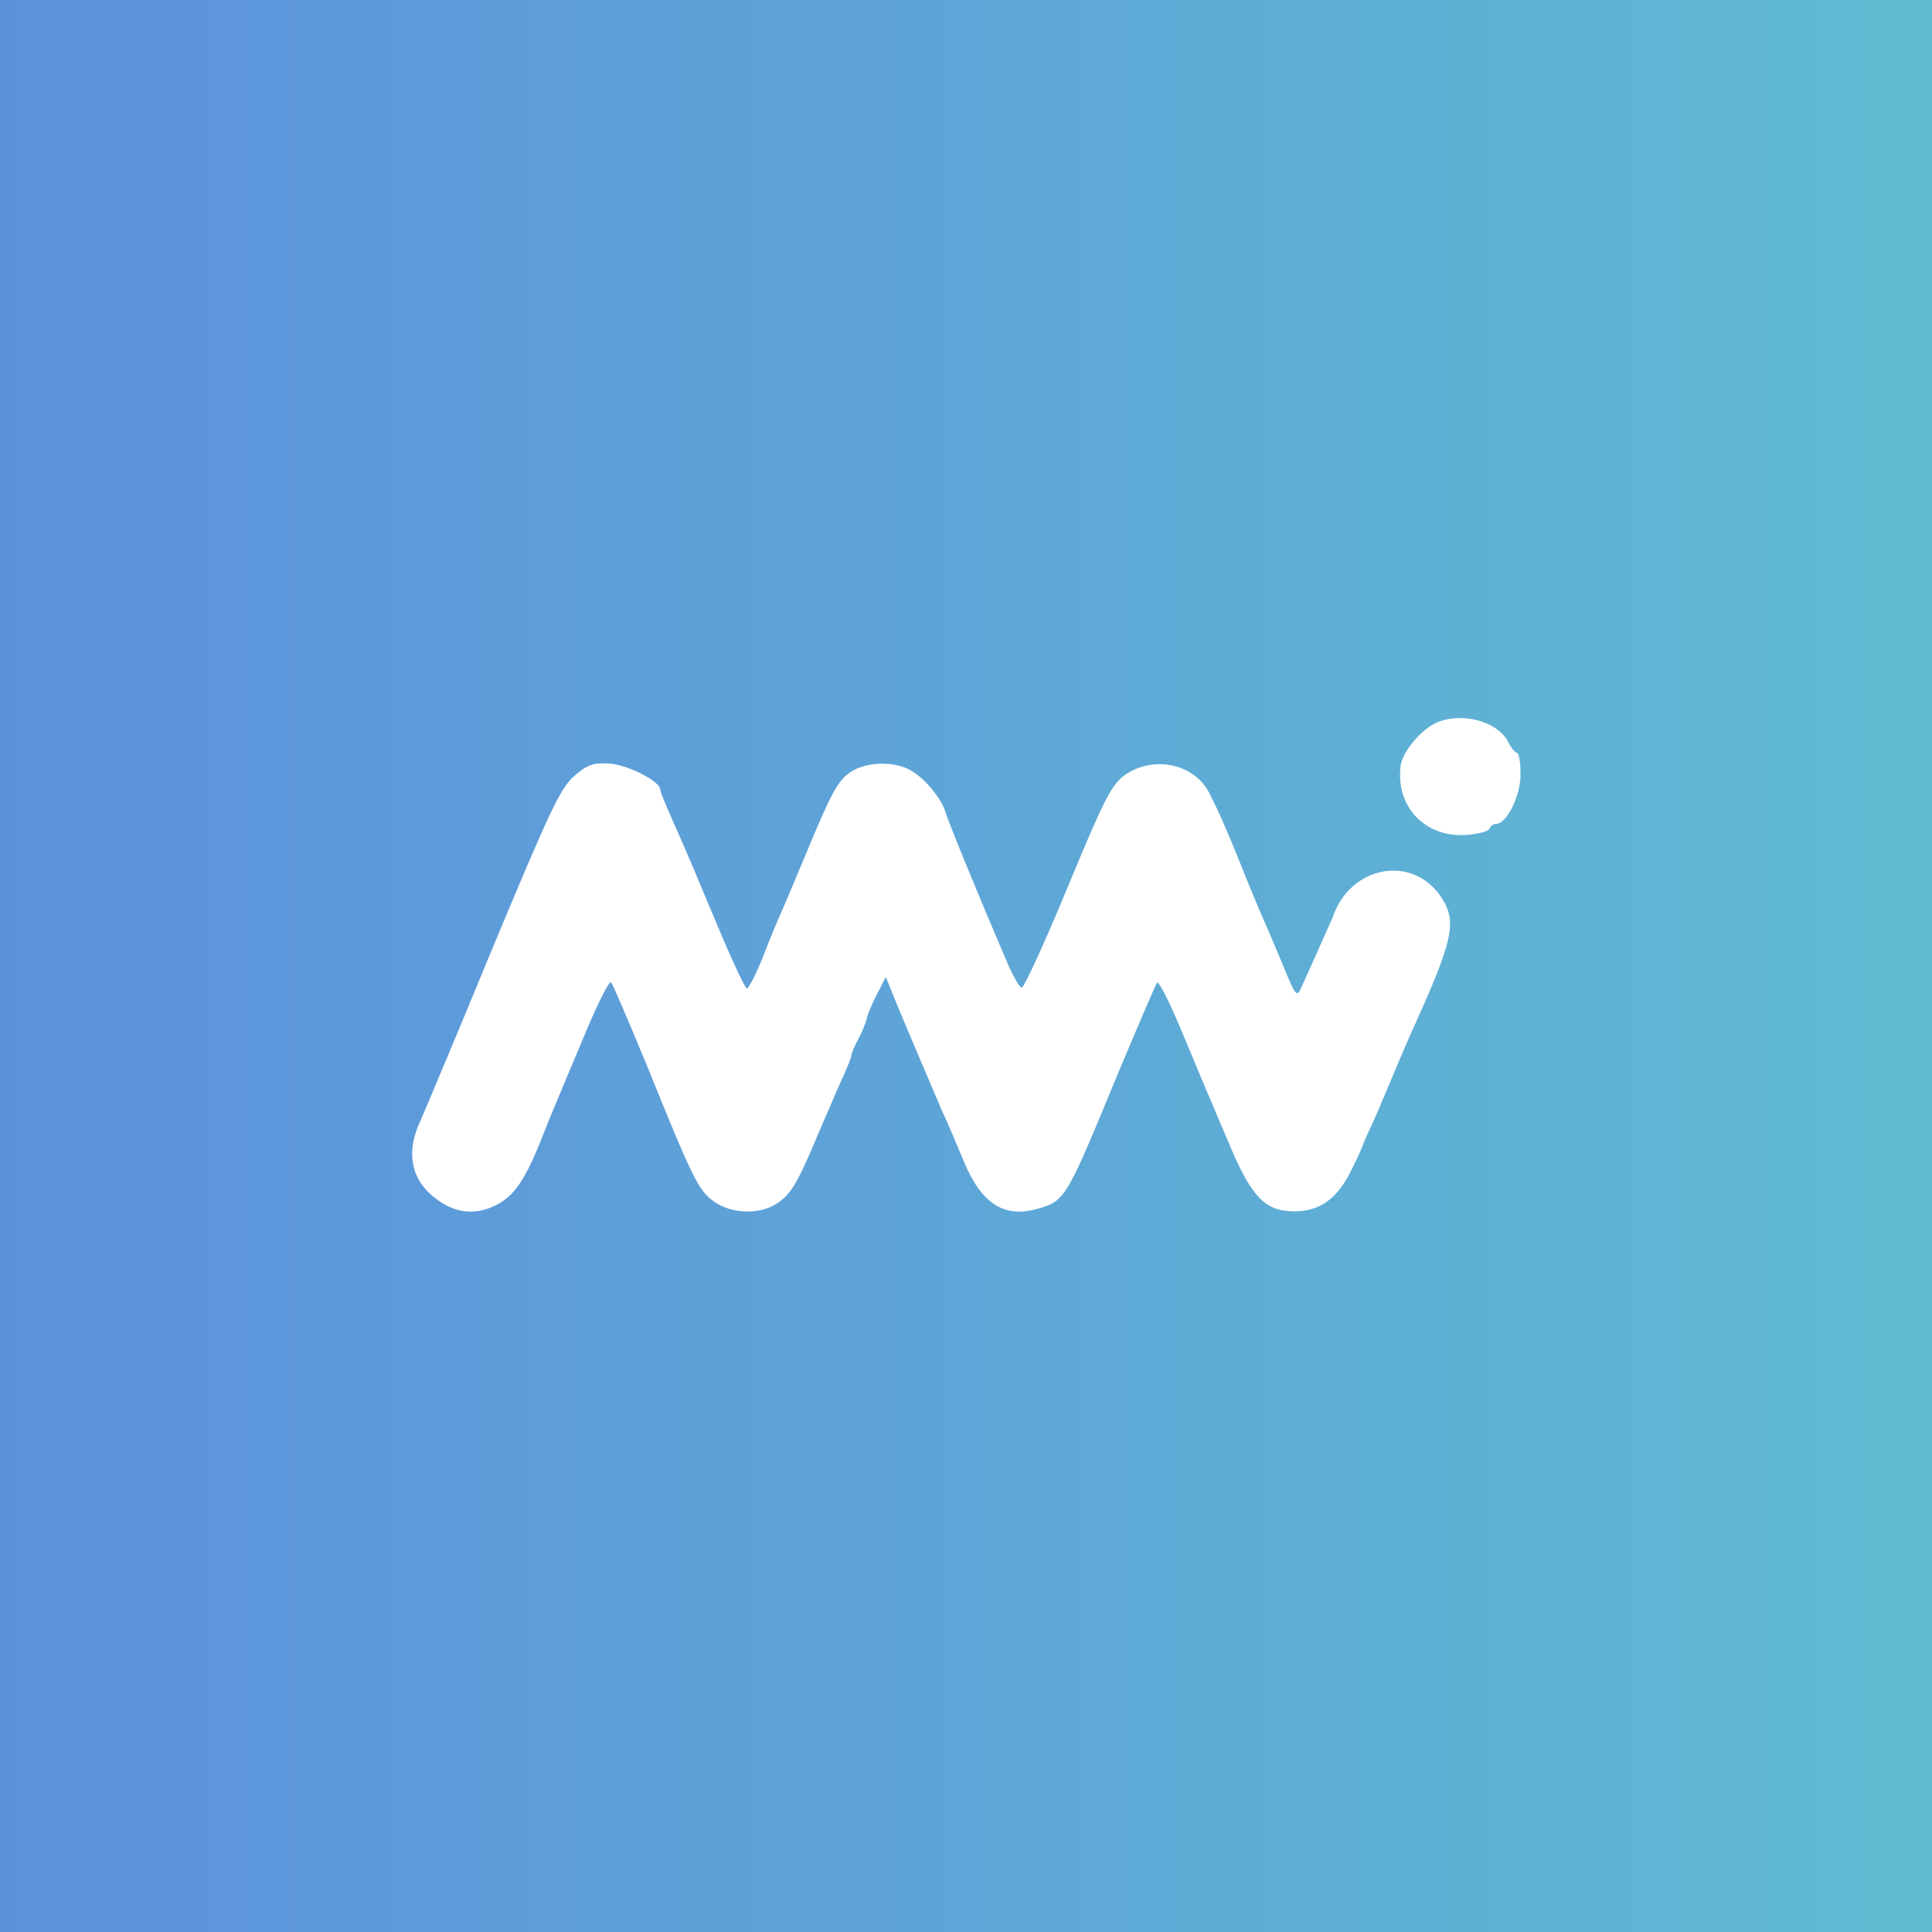
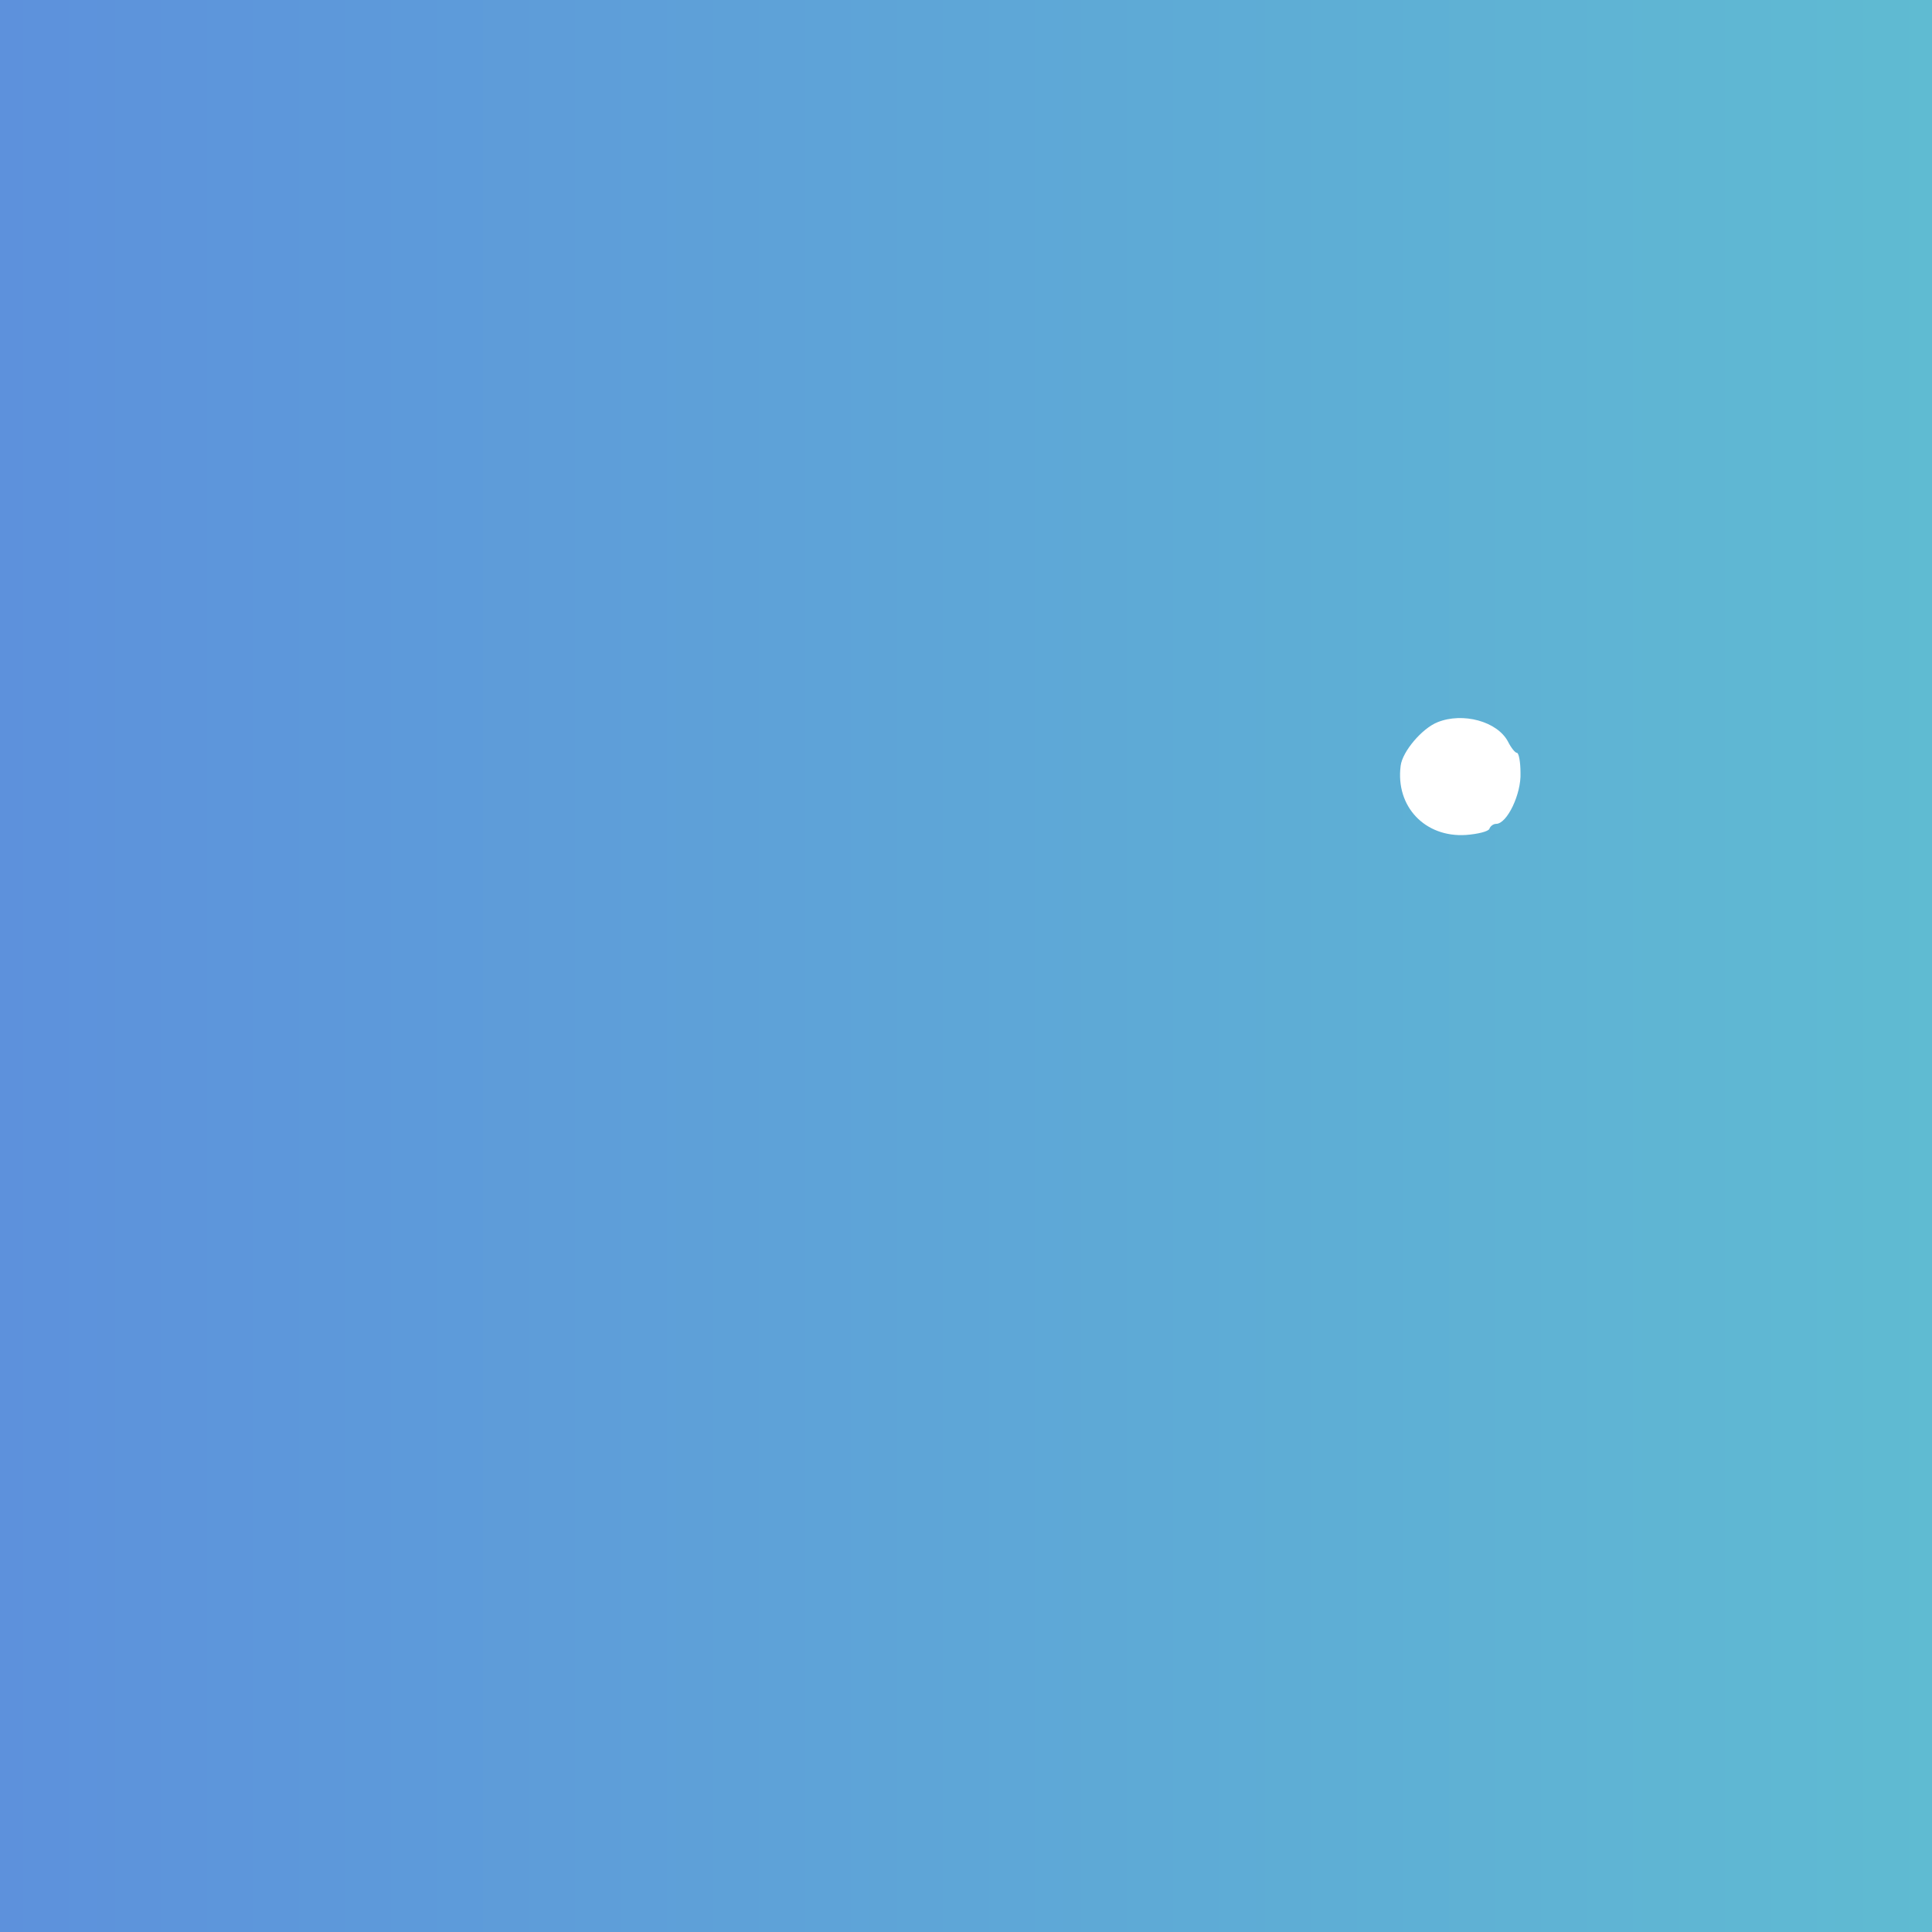
<svg xmlns="http://www.w3.org/2000/svg" width="600" height="600" viewBox="0 0 600 600" fill="none">
  <rect x="0" y="0" width="600" height="600" fill="#333333" stroke="none" />
  <g clip-path="url(#clip0_14900_201)">
    <rect width="600" height="600" fill="white" />
    <rect x="600" width="600" height="600" transform="rotate(90 600 0)" fill="url(#paint0_linear_14900_201)" />
    <path d="M446.43 224.294C441.605 226.224 435.541 233.391 434.989 237.802C433.335 250.484 442.571 260.133 455.251 259.306C458.973 259.03 462.281 258.203 462.557 257.375C462.833 256.548 463.798 255.86 464.625 255.86C468.07 255.86 472.482 246.486 472.206 240.008C472.206 236.562 471.655 233.805 471.104 233.805C470.552 233.805 469.311 232.289 468.346 230.359C465.038 224.019 454.287 221.124 446.43 224.294Z" fill="white" />
-     <path d="M178.192 241.11C173.92 244.97 170.611 252.138 153.243 293.765C142.354 320.231 132.016 344.767 130.5 348.213C126.227 357.31 127.468 365.443 133.945 371.094C140.011 376.332 146.076 377.573 152.554 374.954C159.033 372.197 162.341 367.924 167.717 354.829C170.198 348.489 173.093 341.459 174.057 339.253C175.023 336.91 178.744 328.088 182.327 319.542C185.912 310.996 189.357 304.379 189.771 305.069C190.323 305.62 195.285 317.336 200.936 330.982C215.272 366.408 216.926 369.716 221.751 373.161C227.126 377.022 236.085 377.297 241.324 373.714C245.596 370.956 247.802 367.235 254.005 352.348C256.486 346.696 259.656 339.115 261.31 335.531C262.964 331.948 264.343 328.501 264.343 327.95C264.343 327.399 265.308 324.918 266.548 322.712C267.789 320.369 268.892 317.612 269.167 316.371C269.443 314.993 270.821 311.685 272.338 308.791L275.095 303.415L276.61 307.136C278.403 311.823 288.603 335.807 292.463 344.767C294.254 348.489 297.287 355.794 299.354 360.756C304.73 373.714 311.76 378.262 321.823 375.505C330.782 373.024 330.92 372.886 347.048 333.739C353.388 318.577 358.901 305.757 359.315 305.206C359.867 304.517 363.313 311.409 367.034 320.369C370.756 329.191 374.754 338.978 376.132 342.01C377.372 345.042 379.577 350.28 381.094 353.726C388.4 371.507 392.673 376.195 401.908 376.195C409.903 376.195 415.279 372.334 419.689 363.375C421.757 359.24 423.411 355.519 423.411 355.105C423.549 354.691 424.651 352.21 425.892 349.591C427.132 346.972 429.752 340.769 431.82 335.807C433.887 330.845 436.782 324.091 438.297 320.644C451.53 291.56 452.633 286.184 447.395 278.327C438.297 265.232 419.275 268.954 413.9 284.806C413.762 285.22 411.832 289.493 409.627 294.455C407.422 299.417 404.941 304.93 404.114 306.723C402.735 309.893 402.321 309.342 398.186 299.141C395.705 293.214 392.535 285.771 391.156 282.739C389.915 279.706 387.159 273.228 385.229 268.265C381.645 259.305 378.75 252.552 375.581 246.349C371.032 237.251 358.488 234.494 349.529 240.559C345.255 243.592 343.187 247.451 331.609 275.433C324.442 292.801 317.963 306.86 317.274 306.723C316.585 306.584 314.517 303.001 312.725 298.728C303.076 276.26 294.392 254.894 293.703 252.413C292.324 247.589 286.121 240.421 281.573 238.629C276.335 236.286 268.616 236.838 264.205 239.732C260.208 242.351 258.141 246.21 249.87 266.198C246.423 274.468 242.978 282.6 242.288 284.117C241.6 285.633 239.119 291.423 237.051 296.936C234.845 302.449 232.502 306.998 231.95 306.998C231.399 306.998 226.988 297.487 222.164 285.908C217.339 274.33 212.791 263.578 212.101 262.063C207.001 250.621 205.071 246.073 205.071 245.246C205.071 242.627 194.733 237.389 189.082 237.113C184.12 236.838 182.327 237.526 178.192 241.11Z" fill="white" />
  </g>
  <defs>
    <linearGradient id="paint0_linear_14900_201" x1="900" y1="0" x2="900" y2="600" gradientUnits="userSpaceOnUse">
      <stop stop-color="#5FBBD2" />
      <stop offset="1" stop-color="#5D91DC" />
    </linearGradient>
    <clipPath id="clip0_14900_201">
      <rect width="600" height="600" fill="white" />
    </clipPath>
  </defs>
</svg>